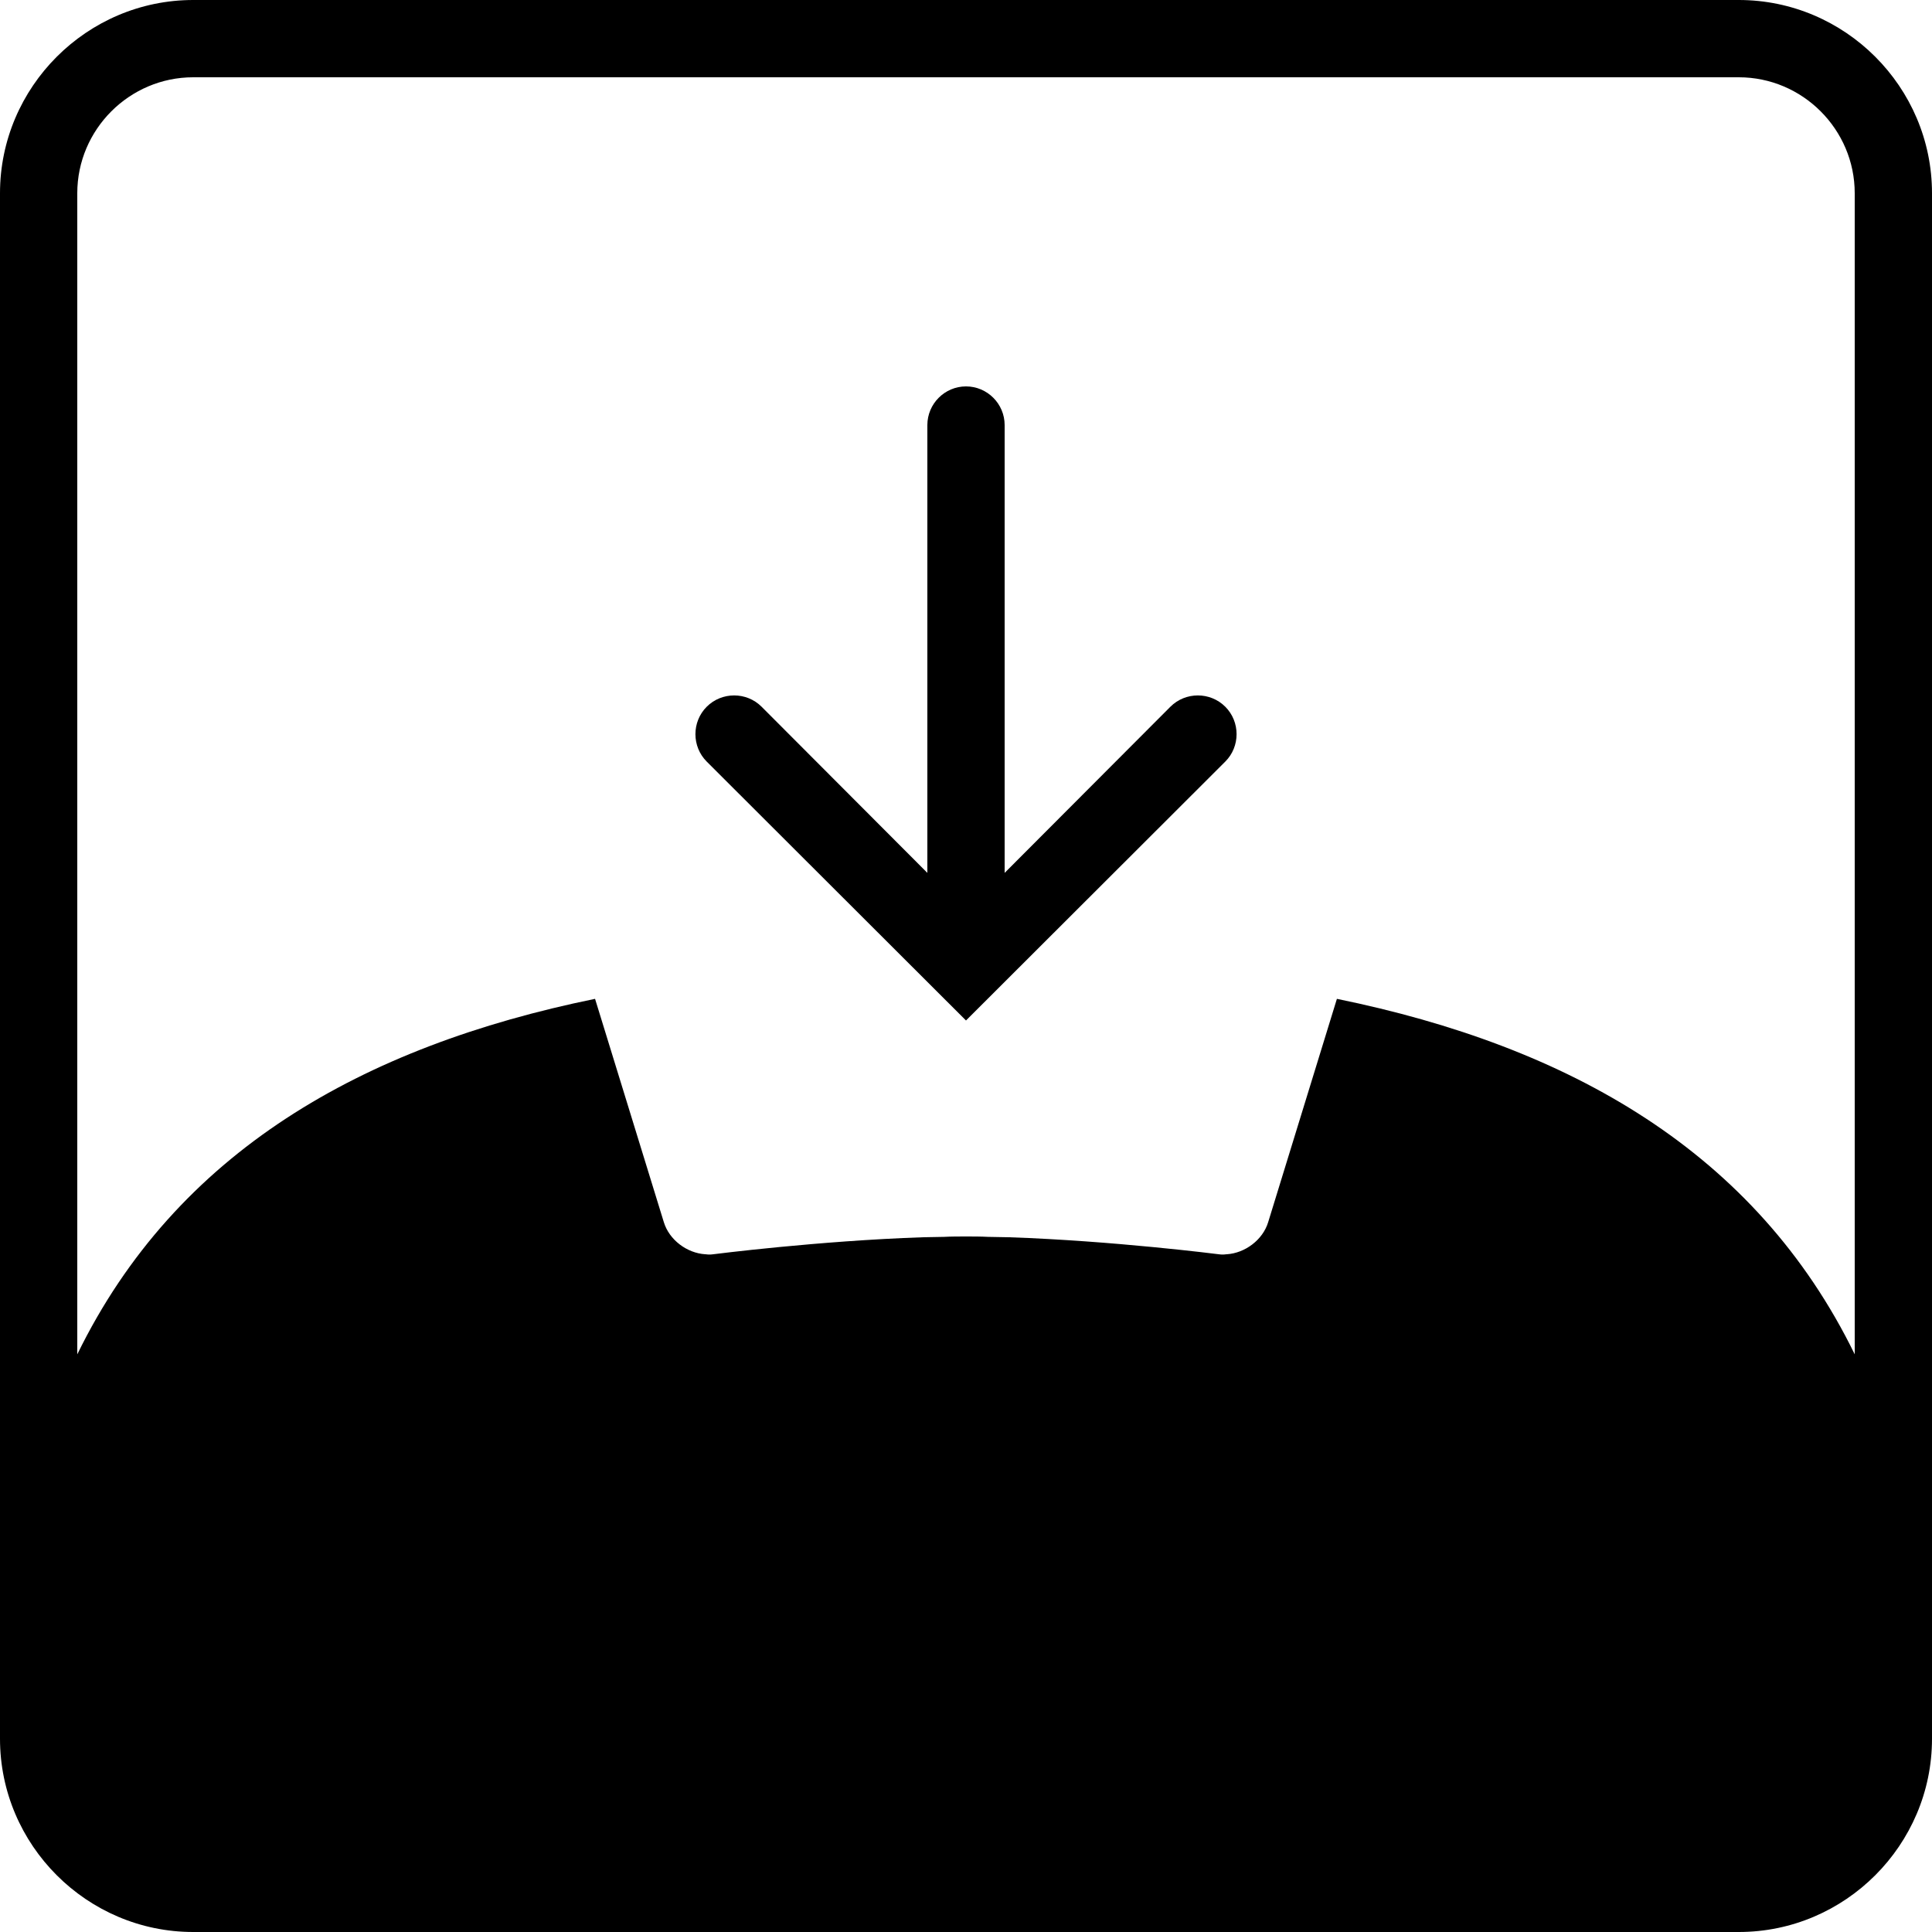
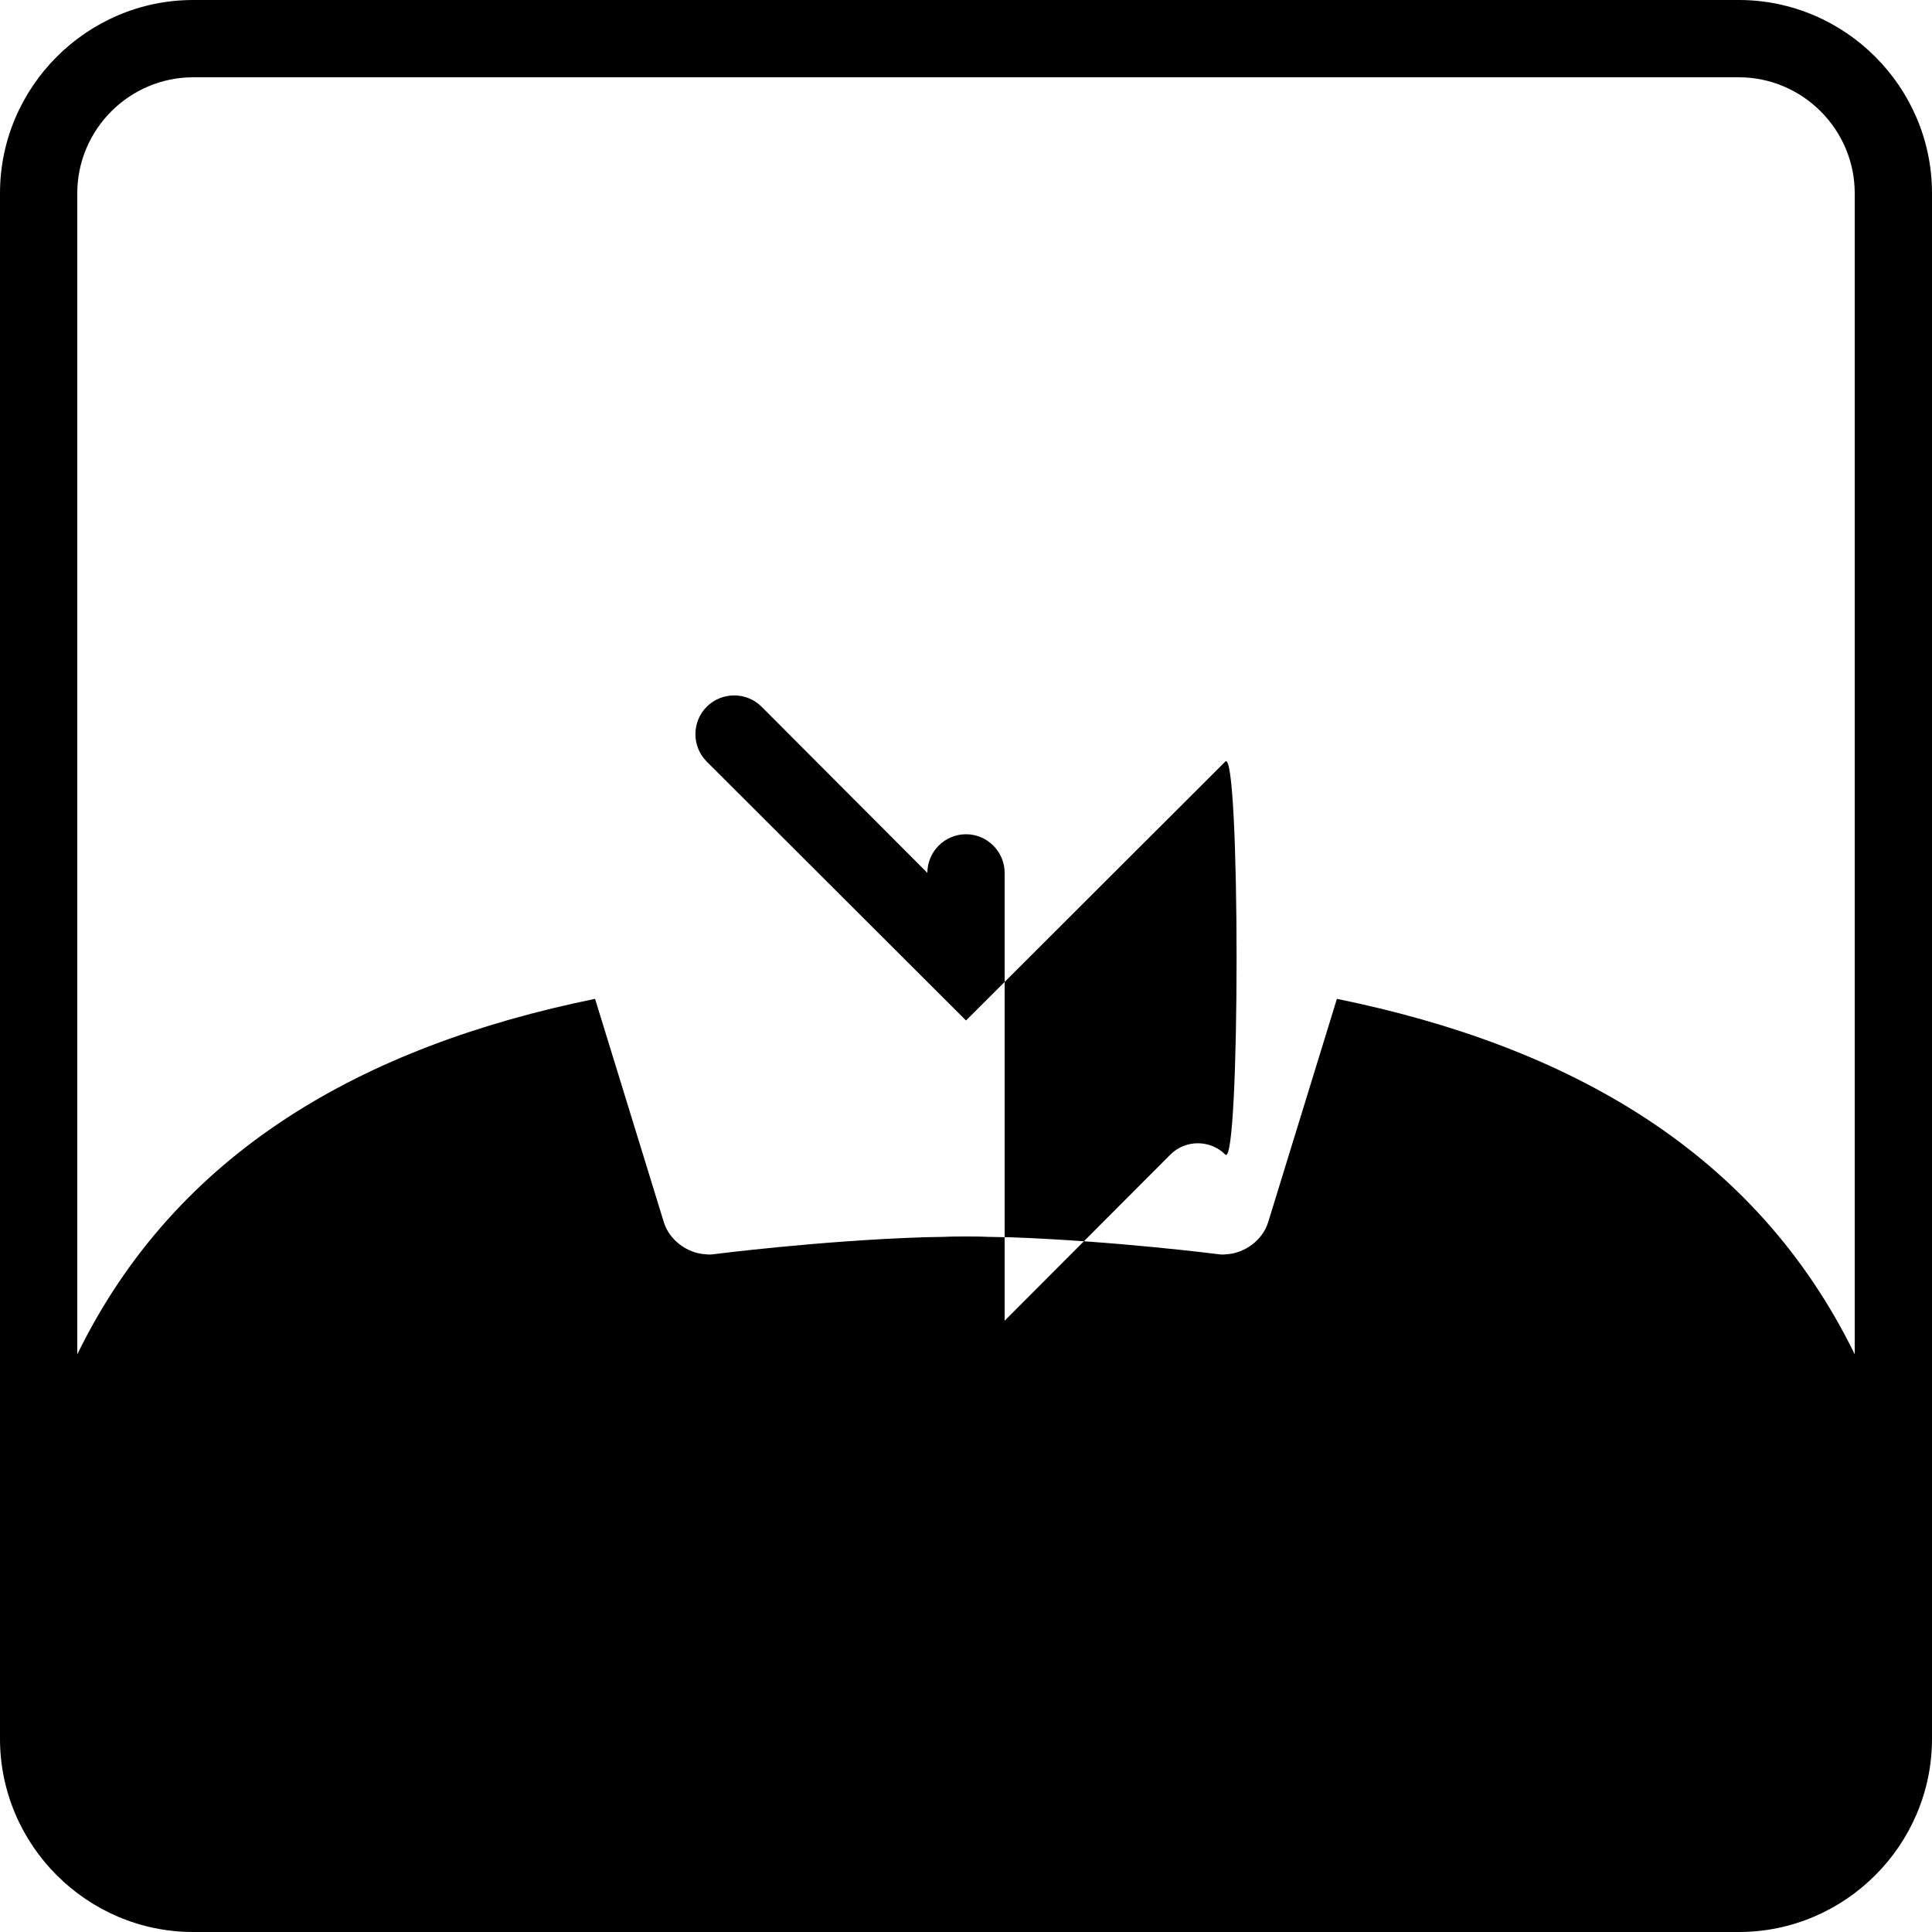
<svg xmlns="http://www.w3.org/2000/svg" version="1.1" id="Layer_1" x="0px" y="0px" viewBox="0 0 50 50" enable-background="new 0 0 50 50" xml:space="preserve">
-   <path d="M31.71,19.71L25,26.41l-6.71-6.7c-0.39-0.39-0.39-1.03,0-1.42s1.03-0.39,1.42,0l4.29,4.3V11c0-0.55,0.45-1,1-1s1,0.45,1,1  v11.59l4.29-4.3c0.39-0.39,1.03-0.39,1.42,0S32.1,19.32,31.71,19.71z M50,5v40c0,2.75-2.25,5-5,5H5c-2.75,0-5-2.25-5-5V5  c0-2.75,2.25-5,5-5h40C47.75,0,50,2.25,50,5z M48,35.05V5c0-1.65-1.35-3-3-3H5C3.35,2,2,3.35,2,5v30.05  c2.56-5.24,7.38-7.97,13.4-9.2l1.78,5.78c0.14,0.46,0.6,0.8,1.07,0.83h0.01c0.07,0.01,0.13,0.01,0.2,0c0,0,2.73-0.35,5.43-0.44  c0.18,0,0.36-0.01,0.54-0.01C24.62,32,24.81,32,25,32s0.38,0,0.57,0.01c0.18,0,0.359,0.01,0.54,0.01  c2.699,0.091,5.43,0.44,5.43,0.44c0.07,0.01,0.13,0.01,0.2,0h0.01c0.47-0.03,0.93-0.37,1.07-0.83l1.779-5.78  C40.62,27.08,45.44,29.81,48,35.05z" />
+   <path d="M31.71,19.71L25,26.41l-6.71-6.7c-0.39-0.39-0.39-1.03,0-1.42s1.03-0.39,1.42,0l4.29,4.3c0-0.55,0.45-1,1-1s1,0.45,1,1  v11.59l4.29-4.3c0.39-0.39,1.03-0.39,1.42,0S32.1,19.32,31.71,19.71z M50,5v40c0,2.75-2.25,5-5,5H5c-2.75,0-5-2.25-5-5V5  c0-2.75,2.25-5,5-5h40C47.75,0,50,2.25,50,5z M48,35.05V5c0-1.65-1.35-3-3-3H5C3.35,2,2,3.35,2,5v30.05  c2.56-5.24,7.38-7.97,13.4-9.2l1.78,5.78c0.14,0.46,0.6,0.8,1.07,0.83h0.01c0.07,0.01,0.13,0.01,0.2,0c0,0,2.73-0.35,5.43-0.44  c0.18,0,0.36-0.01,0.54-0.01C24.62,32,24.81,32,25,32s0.38,0,0.57,0.01c0.18,0,0.359,0.01,0.54,0.01  c2.699,0.091,5.43,0.44,5.43,0.44c0.07,0.01,0.13,0.01,0.2,0h0.01c0.47-0.03,0.93-0.37,1.07-0.83l1.779-5.78  C40.62,27.08,45.44,29.81,48,35.05z" />
</svg>